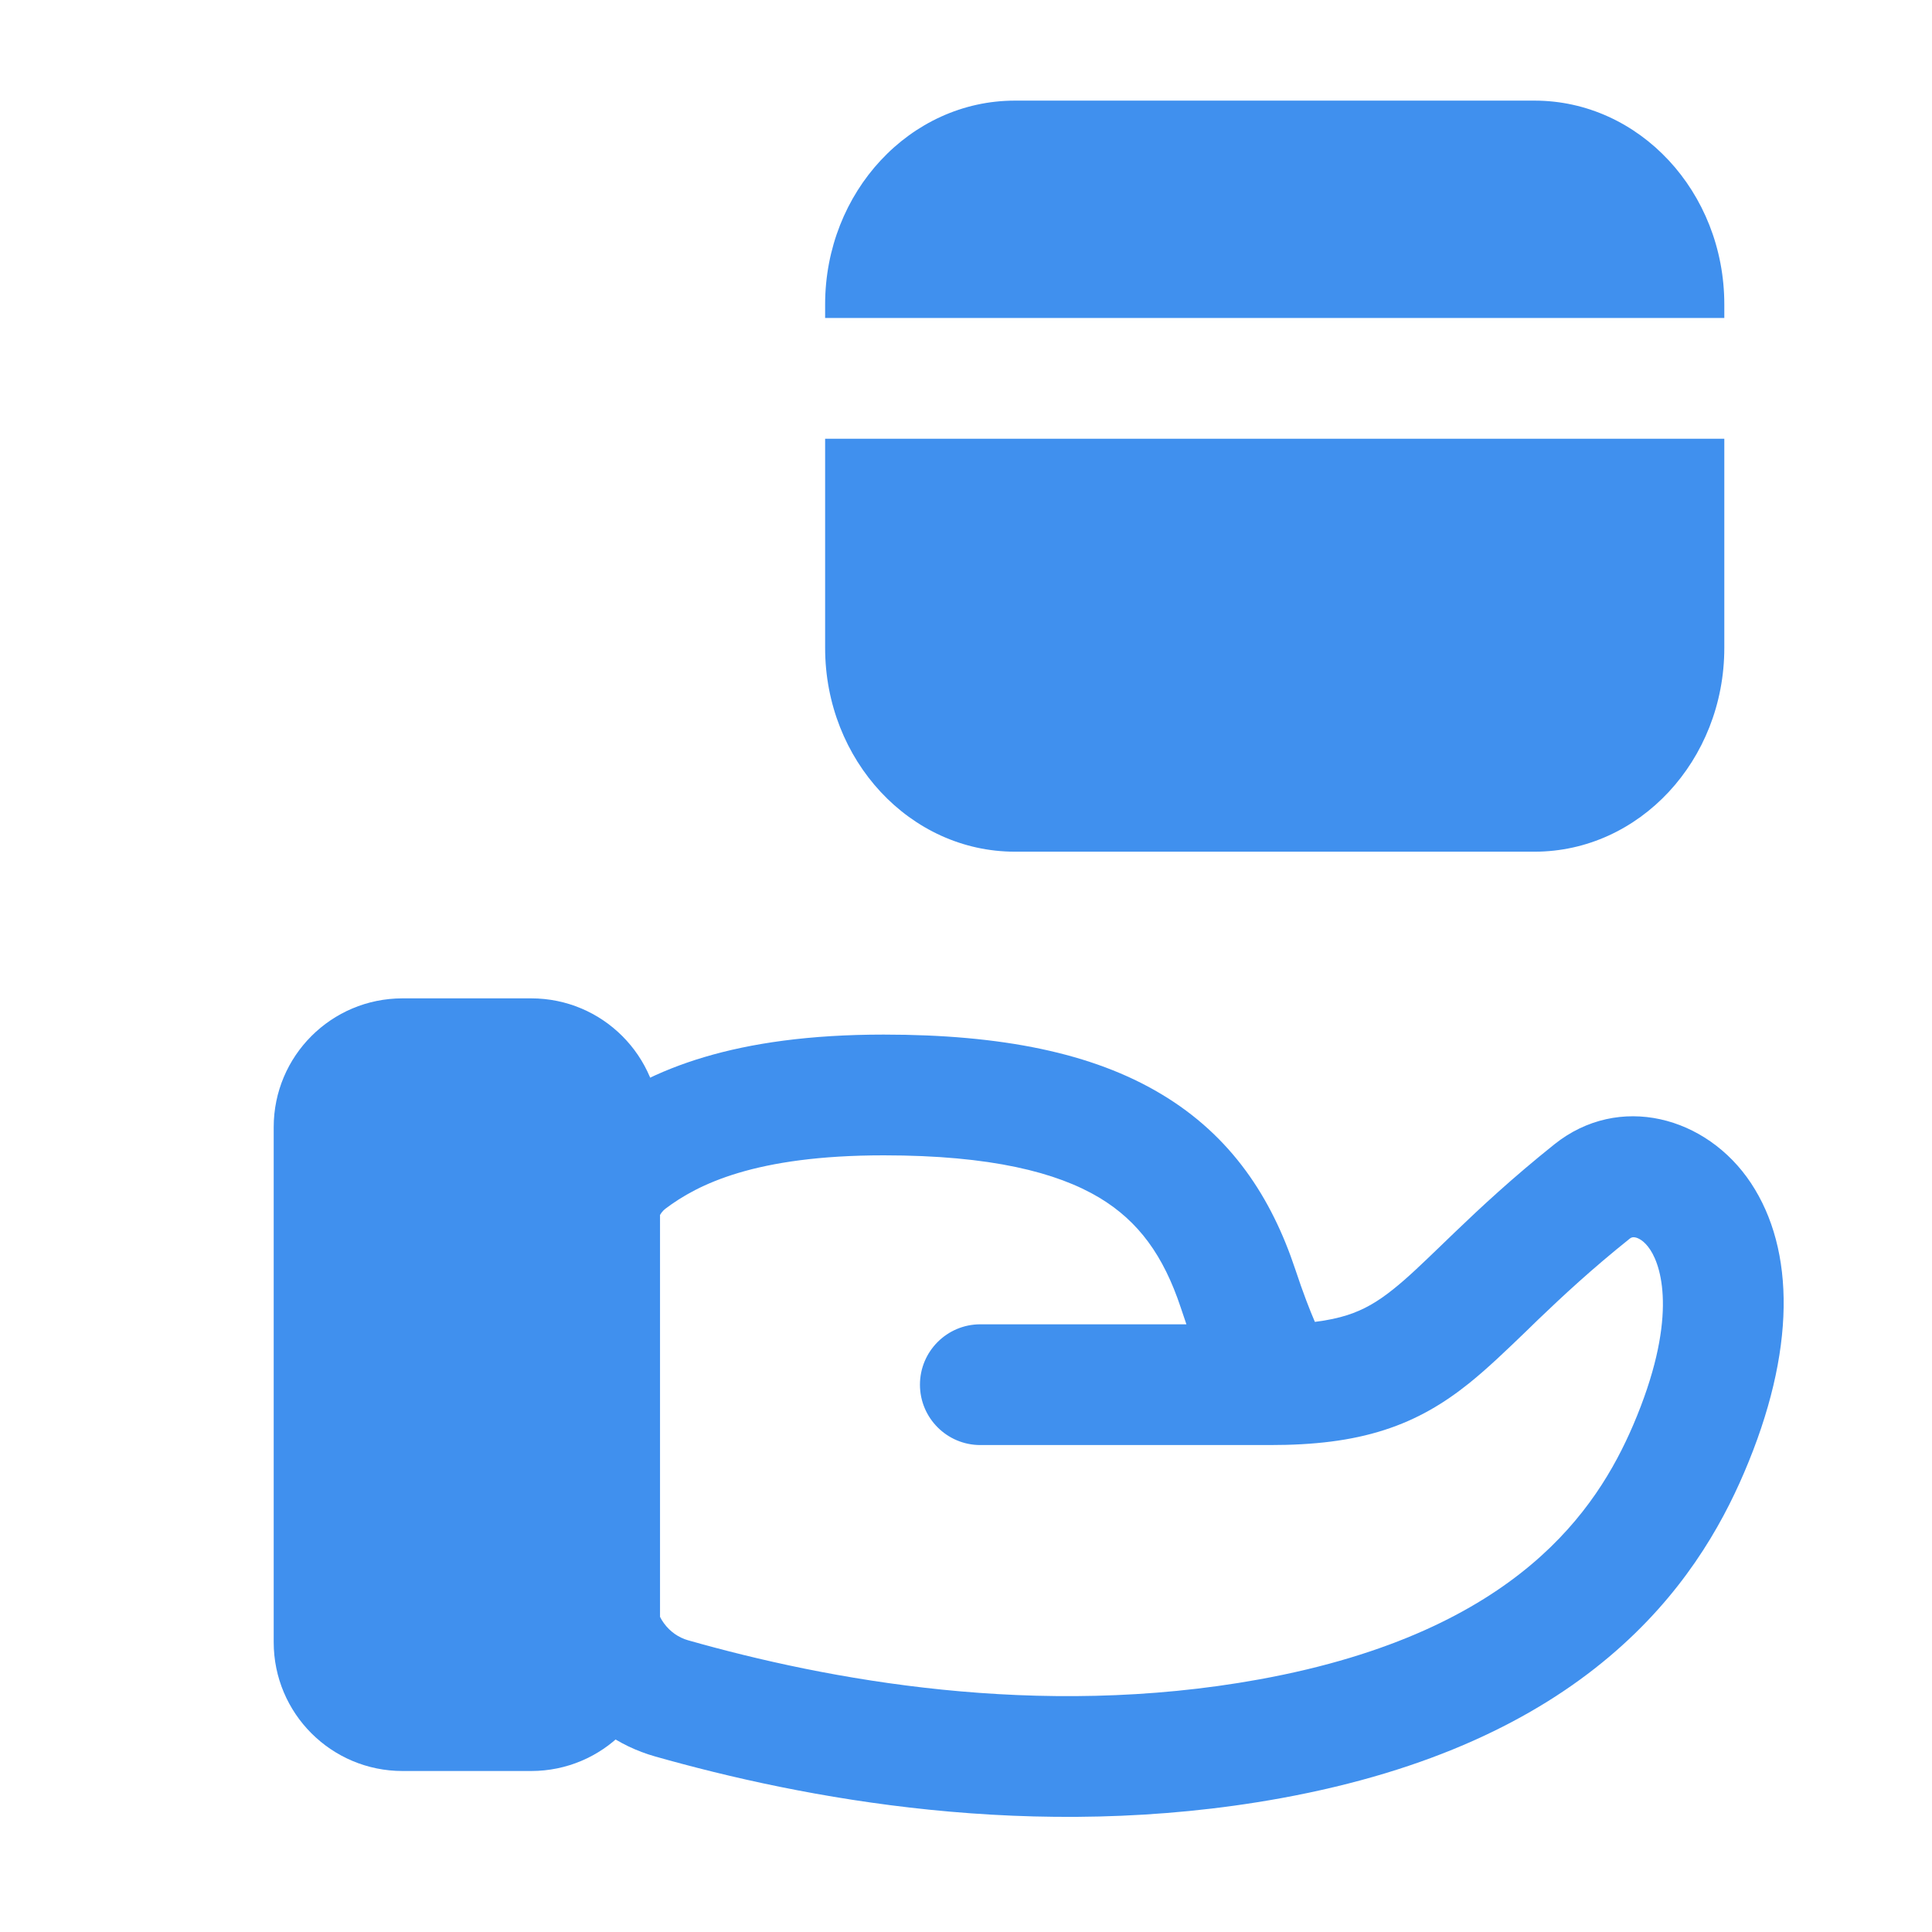
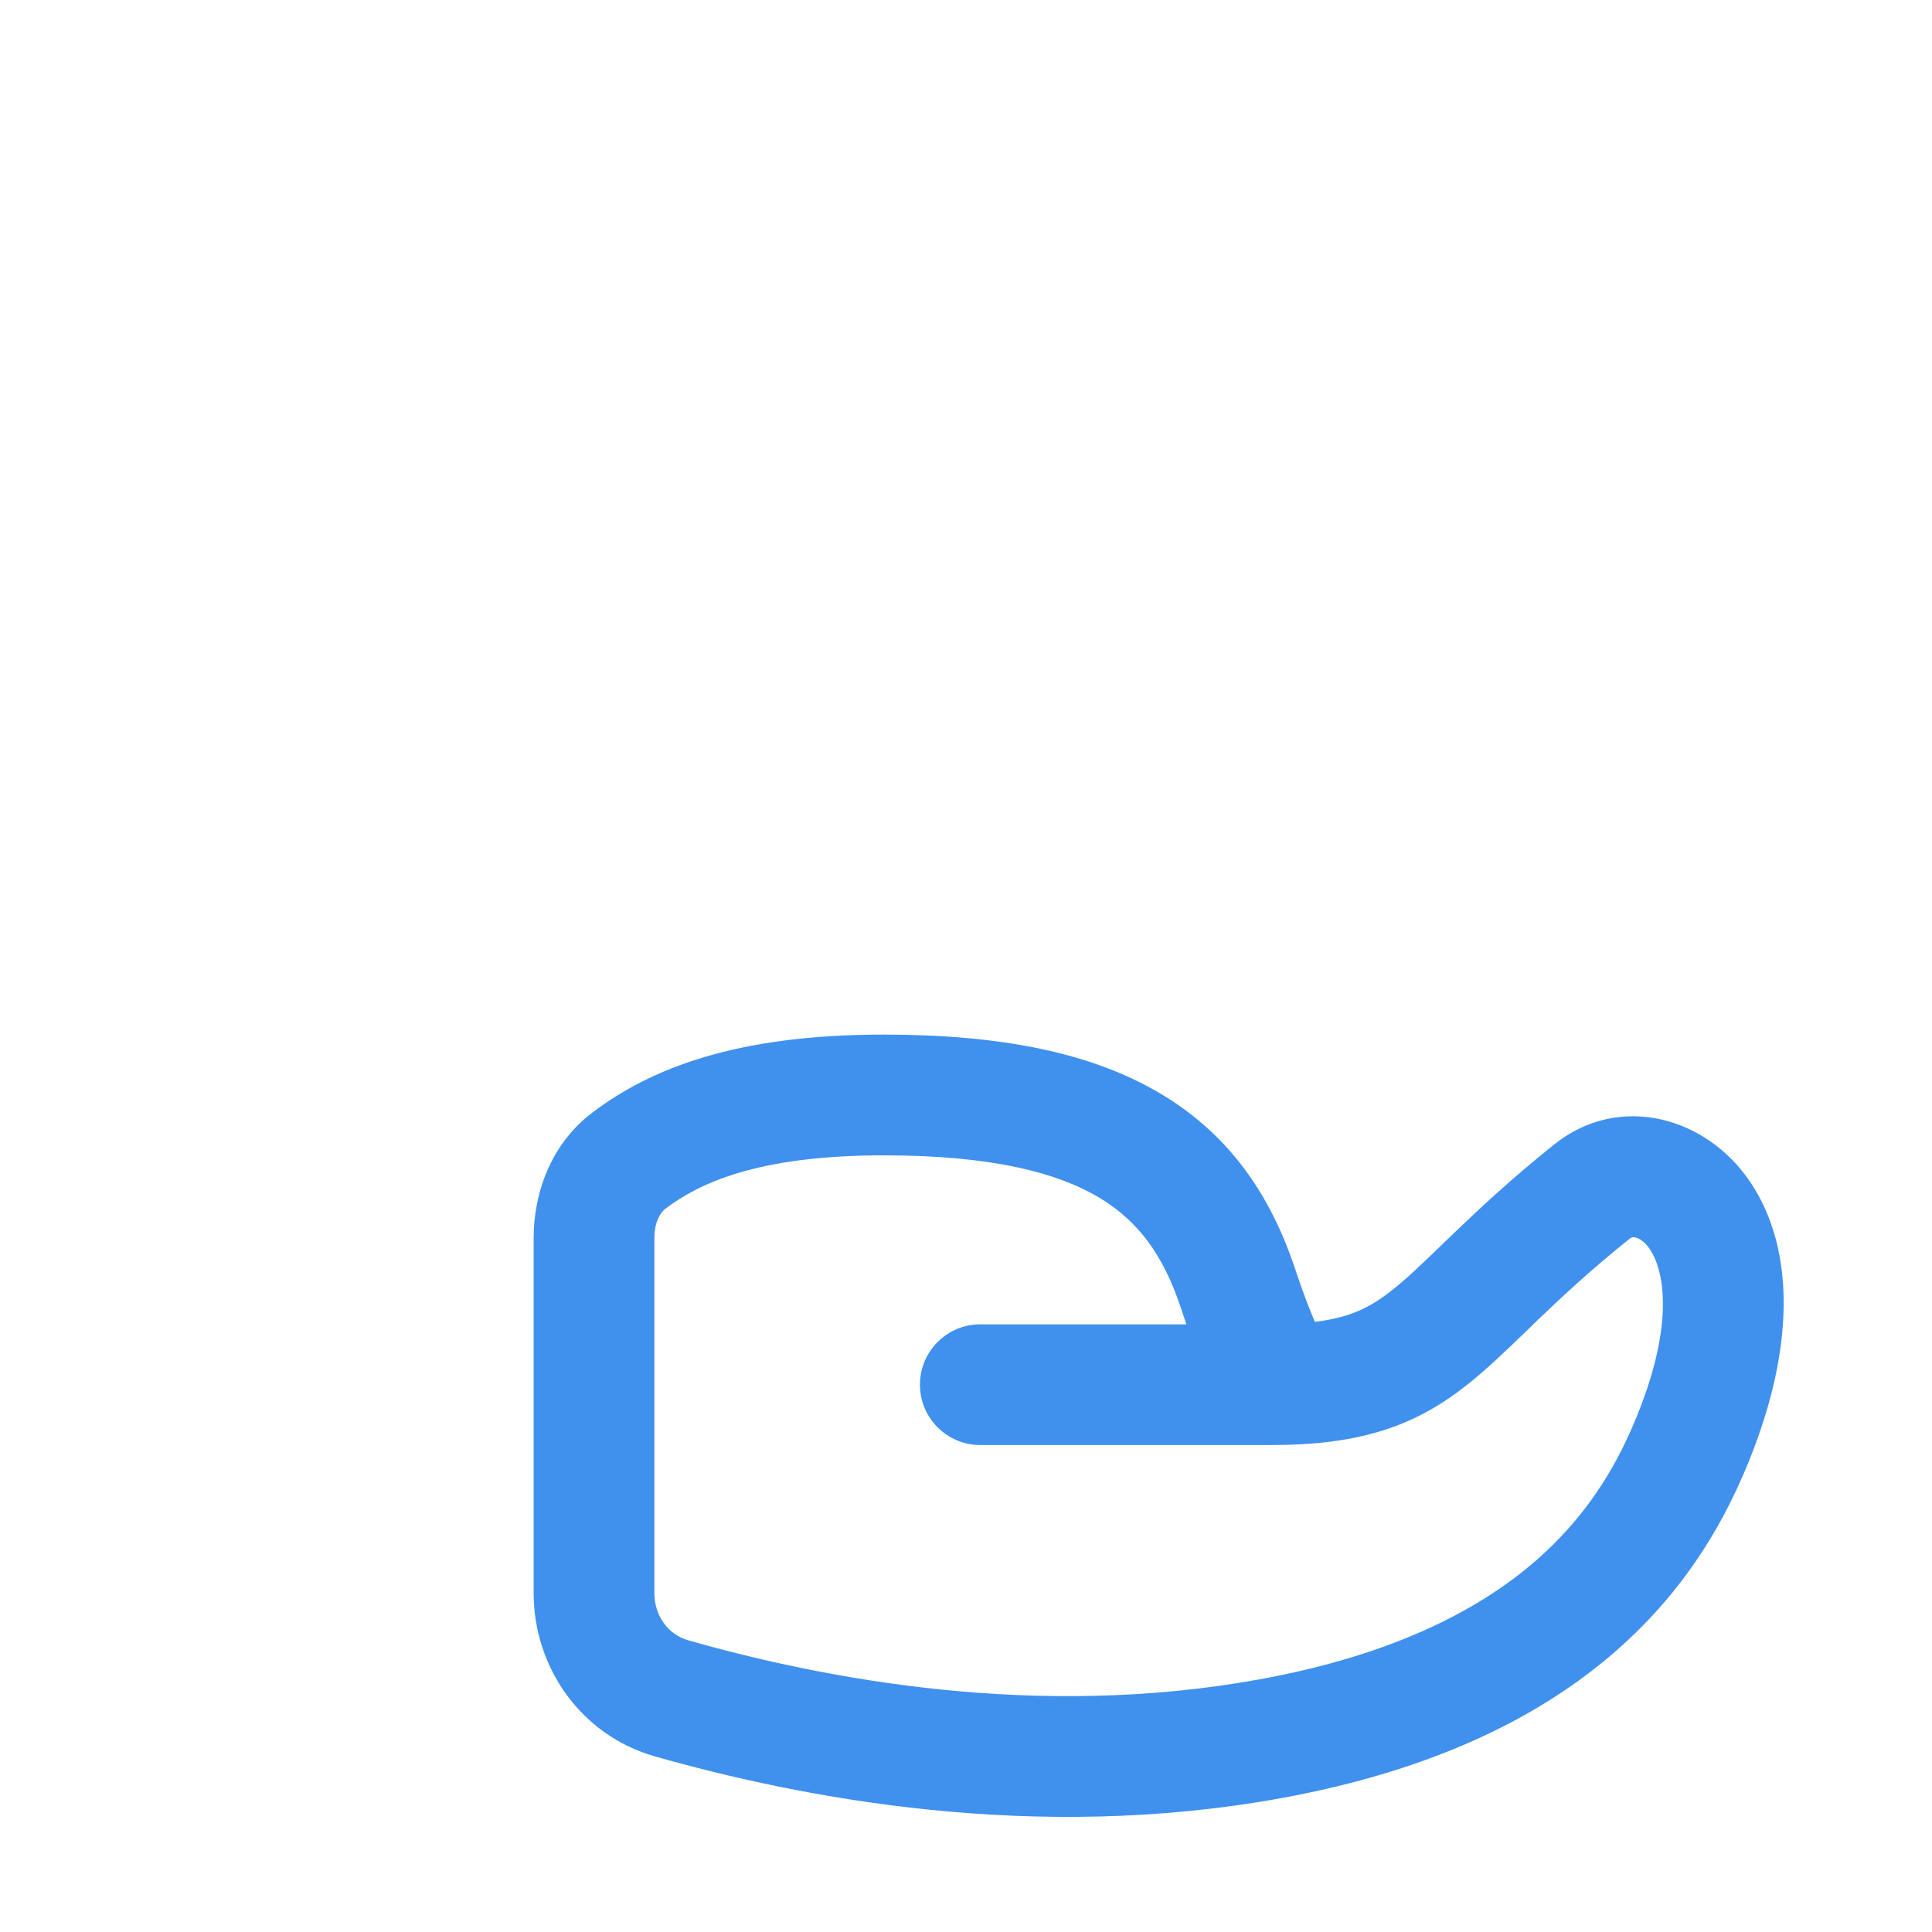
<svg xmlns="http://www.w3.org/2000/svg" width="24" height="24" viewBox="0 0 24 24" fill="none">
  <path fill-rule="evenodd" clip-rule="evenodd" d="M10.978 14.352C9.385 14.352 8.668 14.711 8.265 15.016C8.204 15.062 8.129 15.178 8.129 15.381V19.791C8.129 20.08 8.31 20.309 8.547 20.376C10.262 20.863 12.887 21.363 15.643 20.862C17.294 20.562 18.34 20.01 19.02 19.437C19.701 18.864 20.06 18.233 20.287 17.705C20.837 16.421 20.653 15.757 20.5 15.525C20.423 15.408 20.348 15.379 20.316 15.372C20.285 15.365 20.265 15.371 20.245 15.387C19.77 15.767 19.413 16.1 19.108 16.392C19.06 16.439 19.011 16.486 18.963 16.533C18.72 16.767 18.482 16.997 18.245 17.187C17.942 17.429 17.612 17.631 17.193 17.765C16.782 17.897 16.324 17.951 15.777 17.951H12.178C11.764 17.951 11.428 17.615 11.428 17.201C11.428 16.787 11.764 16.451 12.178 16.451H14.738C14.715 16.385 14.691 16.314 14.666 16.238C14.454 15.603 14.148 15.172 13.653 14.876C13.131 14.565 12.313 14.352 10.978 14.352ZM16.334 16.421C16.272 16.277 16.19 16.069 16.089 15.764C15.795 14.882 15.301 14.113 14.422 13.589C13.571 13.08 12.443 12.852 10.978 12.852C9.134 12.852 8.078 13.277 7.36 13.82C6.829 14.221 6.629 14.842 6.629 15.381V19.791C6.629 20.708 7.215 21.558 8.137 21.819C9.957 22.335 12.835 22.897 15.911 22.338C17.779 21.998 19.076 21.351 19.986 20.584C20.897 19.817 21.377 18.968 21.665 18.296C22.314 16.782 22.299 15.526 21.752 14.698C21.201 13.865 20.11 13.574 19.308 14.216C18.783 14.636 18.39 15.003 18.07 15.31C18.011 15.367 17.956 15.42 17.904 15.47C17.662 15.703 17.485 15.874 17.308 16.015C17.111 16.173 16.941 16.271 16.736 16.337C16.626 16.372 16.496 16.401 16.334 16.421Z" fill="#4090EE" />
-   <path d="M3.4 14.002C3.4 13.118 4.116 12.402 5 12.402H6.599C7.483 12.402 8.199 13.118 8.199 14.002V20.4C8.199 21.284 7.483 22 6.599 22H5C4.116 22 3.4 21.284 3.4 20.4V14.002Z" fill="#4090EE" />
-   <path fill-rule="evenodd" clip-rule="evenodd" d="M12.608 1.25C11.306 1.25 10.25 2.384 10.25 3.782V3.95H21.42V3.782C21.42 2.384 20.364 1.25 19.062 1.25H12.608ZM21.42 5.45H10.25V8.048C10.25 9.446 11.306 10.58 12.608 10.58H19.062C20.364 10.58 21.42 9.446 21.42 8.048V5.45Z" fill="#4090EE" />
</svg>